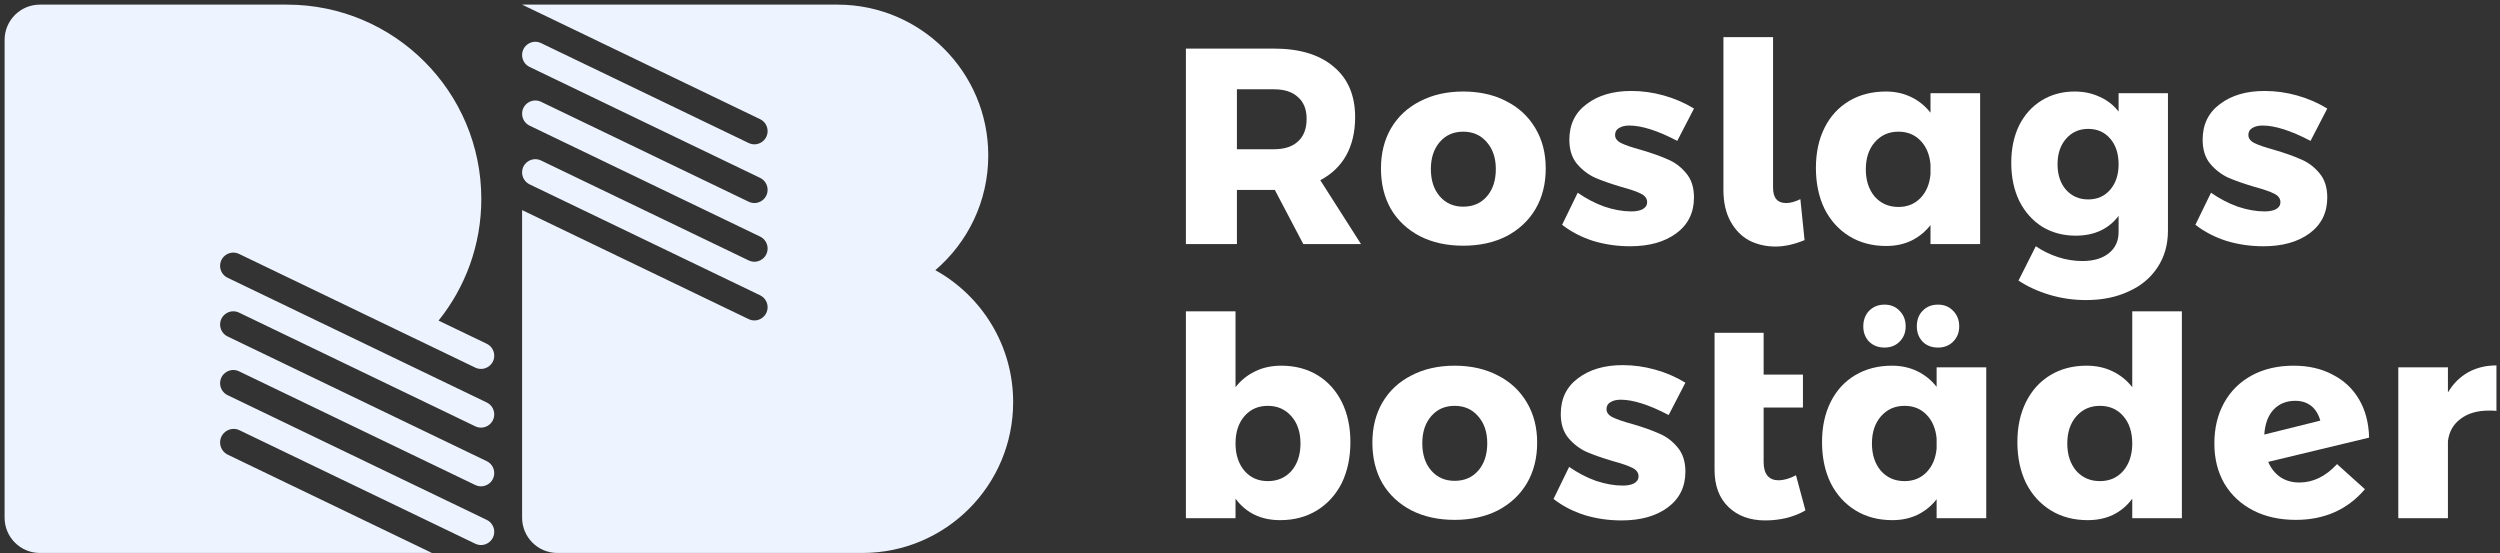
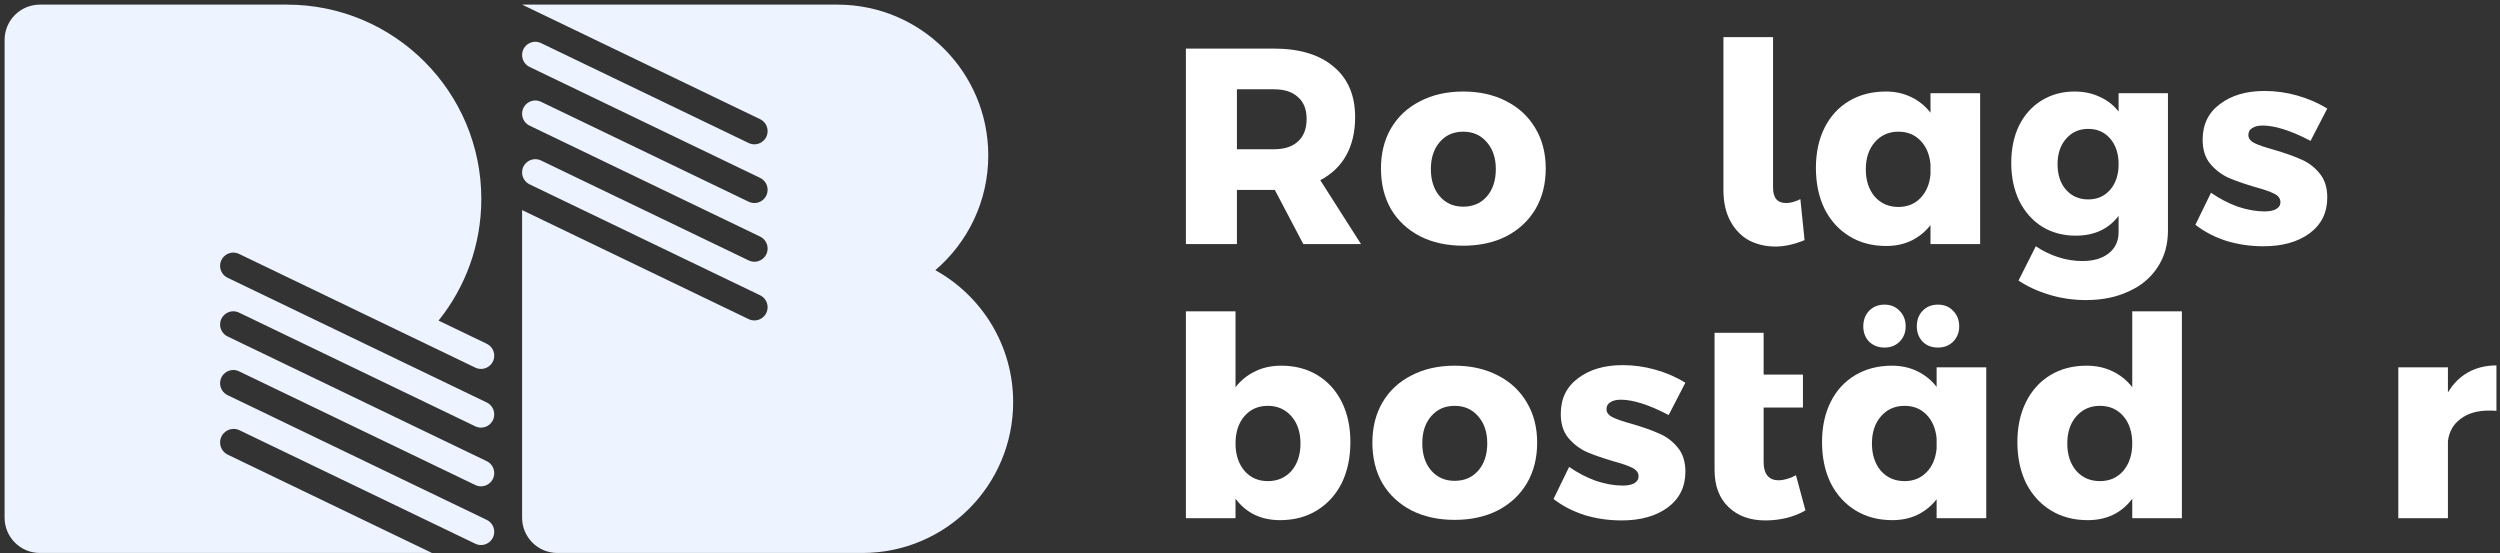
<svg xmlns="http://www.w3.org/2000/svg" width="538" height="119" viewBox="0 0 538 119" fill="none">
  <rect x="0" y="0" width="538" height="119" fill="#333333" stroke="none" />
  <g clip-path="url(#clip0_2323_2)">
    <path d="M8.581 0.996C4.39 0.996 0.993 4.393 0.993 8.585V46.786H0.99V111.407C0.99 115.598 4.388 118.996 8.579 118.996H92.958L49.018 97.848C48.008 97.362 47.366 96.341 47.366 95.22C47.366 93.071 49.611 91.66 51.548 92.592L102.277 117.006C104.167 117.916 106.358 116.539 106.358 114.442C106.358 113.348 105.731 112.352 104.746 111.877L48.977 85.038C47.992 84.564 47.366 83.567 47.366 82.474C47.366 80.377 49.556 79 51.446 79.909L102.278 104.373C104.167 105.282 106.358 103.906 106.358 101.809C106.358 100.715 105.731 99.719 104.746 99.244L48.977 72.405C47.992 71.931 47.366 70.934 47.366 69.841C47.366 67.744 49.556 66.367 51.446 67.276L102.278 91.74C104.167 92.649 106.358 91.272 106.358 89.176C106.358 88.082 105.731 87.085 104.746 86.611L48.977 59.772C47.992 59.298 47.366 58.301 47.366 57.208C47.366 55.111 49.556 53.734 51.446 54.643L102.278 79.107C104.167 80.016 106.358 78.64 106.358 76.543C106.358 75.45 105.731 74.454 104.746 73.979L94.377 68.99C100.134 61.825 103.578 52.723 103.578 42.816C103.578 19.719 84.855 0.996 61.758 0.996H8.581Z" fill="#EEF4FF" />
    <path d="M112.358 0.996L180.225 0.996C198.146 0.996 212.675 15.524 212.675 33.445C212.675 43.333 208.252 52.187 201.278 58.139C211.267 63.671 218.03 74.319 218.03 86.546C218.03 104.468 203.502 118.996 185.58 118.996H119.947C115.755 118.996 112.358 115.598 112.358 111.407L112.357 45.212L161.11 68.675C163 69.584 165.19 68.207 165.19 66.11C165.19 65.017 164.564 64.02 163.578 63.546L113.969 39.671C112.984 39.196 112.357 38.2 112.357 37.106C112.357 35.009 114.548 33.633 116.437 34.542L161.11 56.041C163 56.951 165.19 55.574 165.19 53.477C165.19 52.384 164.564 51.387 163.578 50.913L113.969 27.038C112.984 26.563 112.357 25.567 112.357 24.473C112.357 22.376 114.548 20.999 116.438 21.909L161.11 43.408C163 44.318 165.19 42.941 165.19 40.844C165.19 39.75 164.564 38.754 163.578 38.279L113.969 14.404C112.984 13.93 112.357 12.933 112.357 11.84C112.357 9.743 114.548 8.366 116.437 9.276L161.11 30.775C163 31.685 165.19 30.308 165.19 28.211C165.19 27.117 164.564 26.121 163.578 25.647L112.358 0.996Z" fill="#EEF4FF" />
    <path d="M280.465 52.516L274.345 40.876H274.105H266.185V52.516H255.205V10.456H274.105C279.665 10.456 283.965 11.756 287.005 14.356C290.085 16.916 291.625 20.536 291.625 25.216C291.625 28.376 290.985 31.116 289.705 33.436C288.425 35.716 286.565 37.496 284.125 38.776L292.885 52.516H280.465ZM266.185 32.116H274.165C276.405 32.116 278.125 31.556 279.325 30.436C280.565 29.316 281.185 27.696 281.185 25.576C281.185 23.536 280.565 21.976 279.325 20.896C278.125 19.776 276.405 19.216 274.165 19.216H266.185V32.116Z" fill="white" />
    <path d="M314.883 19.696C318.403 19.696 321.503 20.396 324.183 21.796C326.863 23.156 328.943 25.096 330.423 27.616C331.903 30.096 332.643 32.976 332.643 36.256C332.643 39.576 331.903 42.496 330.423 45.016C328.943 47.496 326.863 49.436 324.183 50.836C321.503 52.196 318.403 52.876 314.883 52.876C311.363 52.876 308.263 52.196 305.583 50.836C302.903 49.436 300.823 47.496 299.343 45.016C297.903 42.496 297.183 39.576 297.183 36.256C297.183 32.976 297.903 30.096 299.343 27.616C300.823 25.096 302.903 23.156 305.583 21.796C308.263 20.396 311.363 19.696 314.883 19.696ZM314.883 28.336C312.803 28.336 311.123 29.076 309.843 30.556C308.563 32.036 307.923 33.976 307.923 36.376C307.923 38.816 308.563 40.776 309.843 42.256C311.123 43.736 312.803 44.476 314.883 44.476C317.003 44.476 318.703 43.736 319.983 42.256C321.263 40.776 321.903 38.816 321.903 36.376C321.903 33.976 321.243 32.036 319.923 30.556C318.643 29.076 316.963 28.336 314.883 28.336Z" fill="white" />
-     <path d="M360.945 30.316C356.745 28.116 353.305 27.016 350.625 27.016C349.705 27.016 348.965 27.196 348.405 27.556C347.845 27.876 347.565 28.376 347.565 29.056C347.565 29.776 348.005 30.356 348.885 30.796C349.765 31.236 351.165 31.716 353.085 32.236C355.405 32.916 357.325 33.596 358.845 34.276C360.405 34.916 361.745 35.916 362.865 37.276C363.985 38.596 364.545 40.336 364.545 42.496C364.545 45.776 363.265 48.356 360.705 50.236C358.185 52.076 354.885 52.996 350.805 52.996C348.045 52.996 345.405 52.616 342.885 51.856C340.365 51.056 338.125 49.896 336.165 48.376L339.525 41.476C341.365 42.756 343.285 43.756 345.285 44.476C347.325 45.156 349.245 45.496 351.045 45.496C352.085 45.496 352.905 45.336 353.505 45.016C354.145 44.656 354.465 44.156 354.465 43.516C354.465 42.716 354.005 42.096 353.085 41.656C352.205 41.216 350.805 40.736 348.885 40.216C346.605 39.536 344.725 38.876 343.245 38.236C341.765 37.556 340.465 36.556 339.345 35.236C338.265 33.916 337.725 32.196 337.725 30.076C337.725 26.796 338.965 24.236 341.445 22.396C343.925 20.516 347.125 19.576 351.045 19.576C353.405 19.576 355.725 19.896 358.005 20.536C360.325 21.176 362.505 22.116 364.545 23.356L360.945 30.316Z" fill="white" />
    <path d="M381.561 40.396C381.561 42.596 382.501 43.696 384.381 43.696C385.301 43.696 386.321 43.416 387.441 42.856L388.341 51.676C386.101 52.596 384.021 53.056 382.101 53.056C380.021 53.056 378.121 52.616 376.401 51.736C374.721 50.816 373.381 49.436 372.381 47.596C371.381 45.756 370.881 43.516 370.881 40.876V7.996H381.561V40.396Z" fill="white" />
    <path d="M426.123 20.056V52.516H415.443V48.436C414.323 49.876 412.943 50.996 411.303 51.796C409.703 52.556 407.903 52.936 405.903 52.936C402.903 52.936 400.263 52.236 397.983 50.836C395.703 49.436 393.923 47.476 392.643 44.956C391.403 42.396 390.783 39.456 390.783 36.136C390.783 32.856 391.403 29.976 392.643 27.496C393.883 25.016 395.643 23.096 397.923 21.736C400.203 20.376 402.843 19.696 405.843 19.696C407.843 19.696 409.663 20.096 411.303 20.896C412.943 21.696 414.323 22.816 415.443 24.256V20.056H426.123ZM408.543 44.536C410.463 44.536 412.043 43.896 413.283 42.616C414.523 41.336 415.243 39.636 415.443 37.516V35.356C415.243 33.236 414.523 31.536 413.283 30.256C412.043 28.976 410.463 28.336 408.543 28.336C406.463 28.336 404.763 29.096 403.443 30.616C402.163 32.096 401.523 34.036 401.523 36.436C401.523 38.836 402.163 40.796 403.443 42.316C404.763 43.796 406.463 44.536 408.543 44.536Z" fill="white" />
    <path d="M466.543 20.056V49.636C466.543 52.636 465.803 55.256 464.323 57.496C462.843 59.776 460.763 61.516 458.083 62.716C455.443 63.956 452.383 64.576 448.903 64.576C446.183 64.576 443.563 64.196 441.043 63.436C438.523 62.676 436.303 61.656 434.383 60.376L438.103 52.996C439.583 53.996 441.183 54.776 442.903 55.336C444.623 55.896 446.363 56.176 448.123 56.176C450.523 56.176 452.423 55.616 453.823 54.496C455.223 53.376 455.923 51.856 455.923 49.936V46.456C453.763 49.296 450.683 50.716 446.683 50.716C444.003 50.716 441.603 50.076 439.483 48.796C437.403 47.476 435.763 45.636 434.563 43.276C433.403 40.876 432.823 38.136 432.823 35.056C432.823 32.016 433.383 29.336 434.503 27.016C435.663 24.696 437.283 22.896 439.363 21.616C441.443 20.336 443.803 19.696 446.443 19.696C448.443 19.696 450.243 20.076 451.843 20.836C453.483 21.556 454.843 22.616 455.923 24.016V20.056H466.543ZM449.383 42.916C451.343 42.916 452.923 42.216 454.123 40.816C455.323 39.416 455.923 37.596 455.923 35.356C455.923 33.076 455.323 31.236 454.123 29.836C452.923 28.436 451.343 27.736 449.383 27.736C447.423 27.736 445.823 28.456 444.583 29.896C443.383 31.296 442.783 33.116 442.783 35.356C442.783 37.596 443.383 39.416 444.583 40.816C445.823 42.216 447.423 42.916 449.383 42.916Z" fill="white" />
    <path d="M497.229 30.316C493.029 28.116 489.589 27.016 486.909 27.016C485.989 27.016 485.249 27.196 484.689 27.556C484.129 27.876 483.849 28.376 483.849 29.056C483.849 29.776 484.289 30.356 485.169 30.796C486.049 31.236 487.449 31.716 489.369 32.236C491.689 32.916 493.609 33.596 495.129 34.276C496.689 34.916 498.029 35.916 499.149 37.276C500.269 38.596 500.829 40.336 500.829 42.496C500.829 45.776 499.549 48.356 496.989 50.236C494.469 52.076 491.169 52.996 487.089 52.996C484.329 52.996 481.689 52.616 479.169 51.856C476.649 51.056 474.409 49.896 472.449 48.376L475.809 41.476C477.649 42.756 479.569 43.756 481.569 44.476C483.609 45.156 485.529 45.496 487.329 45.496C488.369 45.496 489.189 45.336 489.789 45.016C490.429 44.656 490.749 44.156 490.749 43.516C490.749 42.716 490.289 42.096 489.369 41.656C488.489 41.216 487.089 40.736 485.169 40.216C482.889 39.536 481.009 38.876 479.529 38.236C478.049 37.556 476.749 36.556 475.629 35.236C474.549 33.916 474.009 32.196 474.009 30.076C474.009 26.796 475.249 24.236 477.729 22.396C480.209 20.516 483.409 19.576 487.329 19.576C489.689 19.576 492.009 19.896 494.289 20.536C496.609 21.176 498.789 22.116 500.829 23.356L497.229 30.316Z" fill="white" />
    <path d="M526.794 84.456C527.914 82.576 529.354 81.136 531.114 80.136C532.914 79.136 534.954 78.636 537.234 78.636V88.416C536.874 88.376 536.334 88.356 535.614 88.356C533.094 88.356 531.054 88.956 529.494 90.156C527.934 91.316 527.034 92.916 526.794 94.956V111.516H516.114V79.056H526.794V84.456Z" fill="white" />
-     <path d="M494.832 103.836C497.792 103.836 500.492 102.516 502.932 99.876L508.932 105.276C505.172 109.676 500.212 111.876 494.052 111.876C490.572 111.876 487.512 111.196 484.872 109.836C482.232 108.476 480.172 106.556 478.692 104.076C477.252 101.596 476.532 98.716 476.532 95.436C476.532 92.116 477.232 89.196 478.632 86.676C480.032 84.156 482.012 82.196 484.572 80.796C487.172 79.396 490.172 78.696 493.572 78.696C496.772 78.696 499.572 79.336 501.972 80.616C504.412 81.856 506.312 83.636 507.672 85.956C509.032 88.276 509.752 91.016 509.832 94.176L488.112 99.396C488.712 100.796 489.592 101.896 490.752 102.696C491.912 103.456 493.272 103.836 494.832 103.836ZM493.932 86.256C492.012 86.256 490.452 86.896 489.252 88.176C488.092 89.416 487.432 91.196 487.272 93.516L499.332 90.516C498.932 89.116 498.272 88.056 497.352 87.336C496.432 86.616 495.292 86.256 493.932 86.256Z" fill="white" />
    <path d="M427.441 79.056V111.516H416.761V107.436C415.641 108.876 414.261 109.996 412.621 110.796C411.021 111.556 409.221 111.936 407.221 111.936C404.221 111.936 401.581 111.236 399.301 109.836C397.021 108.436 395.241 106.476 393.961 103.956C392.721 101.396 392.101 98.456 392.101 95.136C392.101 91.856 392.721 88.976 393.961 86.496C395.201 84.016 396.961 82.096 399.241 80.736C401.521 79.376 404.161 78.696 407.161 78.696C409.161 78.696 410.981 79.096 412.621 79.896C414.261 80.696 415.641 81.816 416.761 83.256V79.056H427.441ZM409.861 103.536C411.781 103.536 413.361 102.896 414.601 101.616C415.841 100.336 416.561 98.636 416.761 96.516V94.356C416.561 92.236 415.841 90.536 414.601 89.256C413.361 87.976 411.781 87.336 409.861 87.336C407.781 87.336 406.081 88.096 404.761 89.616C403.481 91.096 402.841 93.036 402.841 95.436C402.841 97.836 403.481 99.796 404.761 101.316C406.081 102.796 407.781 103.536 409.861 103.536ZM405.541 65.556C406.861 65.556 407.941 65.996 408.781 66.876C409.661 67.756 410.101 68.876 410.101 70.236C410.101 71.556 409.661 72.656 408.781 73.536C407.941 74.376 406.861 74.796 405.541 74.796C404.221 74.796 403.121 74.376 402.241 73.536C401.401 72.656 400.981 71.556 400.981 70.236C400.981 68.876 401.401 67.756 402.241 66.876C403.121 65.996 404.221 65.556 405.541 65.556ZM417.061 65.556C418.381 65.556 419.461 65.996 420.301 66.876C421.181 67.756 421.621 68.876 421.621 70.236C421.621 71.556 421.181 72.656 420.301 73.536C419.461 74.376 418.381 74.796 417.061 74.796C415.701 74.796 414.601 74.376 413.761 73.536C412.921 72.656 412.501 71.556 412.501 70.236C412.501 68.836 412.921 67.716 413.761 66.876C414.601 65.996 415.701 65.556 417.061 65.556Z" fill="white" />
    <path d="M388.534 109.836C387.374 110.516 386.034 111.056 384.514 111.456C382.994 111.816 381.454 111.996 379.894 111.996C376.614 111.996 373.974 111.036 371.974 109.116C369.974 107.196 368.974 104.536 368.974 101.136V71.616H379.534V80.616H387.994V87.696H379.534V99.456C379.534 100.736 379.814 101.716 380.374 102.396C380.934 103.036 381.714 103.356 382.714 103.356C383.874 103.356 385.134 102.996 386.494 102.276L388.534 109.836Z" fill="white" />
    <path d="M359.098 89.316C354.898 87.116 351.458 86.016 348.778 86.016C347.858 86.016 347.118 86.196 346.558 86.556C345.998 86.876 345.718 87.376 345.718 88.056C345.718 88.776 346.158 89.356 347.038 89.796C347.918 90.236 349.318 90.716 351.238 91.236C353.558 91.916 355.478 92.596 356.998 93.276C358.558 93.916 359.898 94.916 361.018 96.276C362.138 97.596 362.698 99.336 362.698 101.496C362.698 104.776 361.418 107.356 358.858 109.236C356.338 111.076 353.038 111.996 348.958 111.996C346.198 111.996 343.558 111.616 341.038 110.856C338.518 110.056 336.278 108.896 334.318 107.376L337.678 100.476C339.518 101.756 341.438 102.756 343.438 103.476C345.478 104.156 347.398 104.496 349.198 104.496C350.238 104.496 351.058 104.336 351.658 104.016C352.298 103.656 352.618 103.156 352.618 102.516C352.618 101.716 352.158 101.096 351.238 100.656C350.358 100.216 348.958 99.736 347.038 99.216C344.758 98.536 342.878 97.876 341.398 97.236C339.918 96.556 338.618 95.556 337.498 94.236C336.418 92.916 335.878 91.196 335.878 89.076C335.878 85.796 337.118 83.236 339.598 81.396C342.078 79.516 345.278 78.576 349.198 78.576C351.558 78.576 353.878 78.896 356.158 79.536C358.478 80.176 360.658 81.116 362.698 82.356L359.098 89.316Z" fill="white" />
    <path d="M313.037 78.696C316.557 78.696 319.657 79.396 322.337 80.796C325.017 82.156 327.097 84.096 328.577 86.616C330.057 89.096 330.797 91.976 330.797 95.256C330.797 98.576 330.057 101.496 328.577 104.016C327.097 106.496 325.017 108.436 322.337 109.836C319.657 111.196 316.557 111.876 313.037 111.876C309.517 111.876 306.417 111.196 303.737 109.836C301.057 108.436 298.977 106.496 297.497 104.016C296.057 101.496 295.337 98.576 295.337 95.256C295.337 91.976 296.057 89.096 297.497 86.616C298.977 84.096 301.057 82.156 303.737 80.796C306.417 79.396 309.517 78.696 313.037 78.696ZM313.037 87.336C310.957 87.336 309.277 88.076 307.997 89.556C306.717 91.036 306.077 92.976 306.077 95.376C306.077 97.816 306.717 99.776 307.997 101.256C309.277 102.736 310.957 103.476 313.037 103.476C315.157 103.476 316.857 102.736 318.137 101.256C319.417 99.776 320.057 97.816 320.057 95.376C320.057 92.976 319.397 91.036 318.077 89.556C316.797 88.076 315.117 87.336 313.037 87.336Z" fill="white" />
    <path d="M469.54 66.996V111.516H458.861V107.316C457.741 108.836 456.361 109.996 454.721 110.796C453.121 111.556 451.3 111.936 449.26 111.936C446.26 111.936 443.62 111.236 441.34 109.836C439.06 108.436 437.281 106.476 436.001 103.956C434.761 101.396 434.141 98.456 434.141 95.136C434.141 91.856 434.761 88.976 436.001 86.496C437.241 84.016 438.981 82.096 441.221 80.736C443.461 79.376 446.061 78.696 449.021 78.696C451.101 78.696 452.96 79.096 454.6 79.896C456.28 80.696 457.701 81.836 458.861 83.316V66.996H469.54ZM451.9 103.536C453.98 103.536 455.661 102.796 456.941 101.316C458.221 99.796 458.861 97.836 458.861 95.436C458.861 92.996 458.221 91.036 456.941 89.556C455.661 88.076 453.98 87.336 451.9 87.336C449.82 87.336 448.121 88.096 446.801 89.616C445.521 91.096 444.881 93.036 444.881 95.436C444.881 97.836 445.521 99.796 446.801 101.316C448.121 102.796 449.82 103.536 451.9 103.536Z" fill="white" />
    <path d="M255.205 66.996V111.516H265.885V107.316C267.005 108.836 268.385 109.996 270.025 110.796C271.625 111.556 273.445 111.936 275.485 111.936C278.485 111.936 281.125 111.236 283.405 109.836C285.685 108.436 287.465 106.476 288.745 103.956C289.985 101.396 290.605 98.456 290.605 95.136C290.605 91.856 289.985 88.976 288.745 86.496C287.505 84.016 285.765 82.096 283.525 80.736C281.285 79.376 278.685 78.696 275.725 78.696C273.645 78.696 271.785 79.096 270.145 79.896C268.465 80.696 267.045 81.836 265.885 83.316V66.996H255.205ZM272.845 103.536C270.765 103.536 269.085 102.796 267.805 101.316C266.525 99.796 265.885 97.836 265.885 95.436C265.885 92.996 266.525 91.036 267.805 89.556C269.085 88.076 270.765 87.336 272.845 87.336C274.925 87.336 276.625 88.096 277.945 89.616C279.225 91.096 279.865 93.036 279.865 95.436C279.865 97.836 279.225 99.796 277.945 101.316C276.625 102.796 274.925 103.536 272.845 103.536Z" fill="white" />
  </g>
  <defs>
    <clipPath id="clip0_2323_2">
      <rect width="538" height="119" fill="white" />
    </clipPath>
  </defs>
</svg>